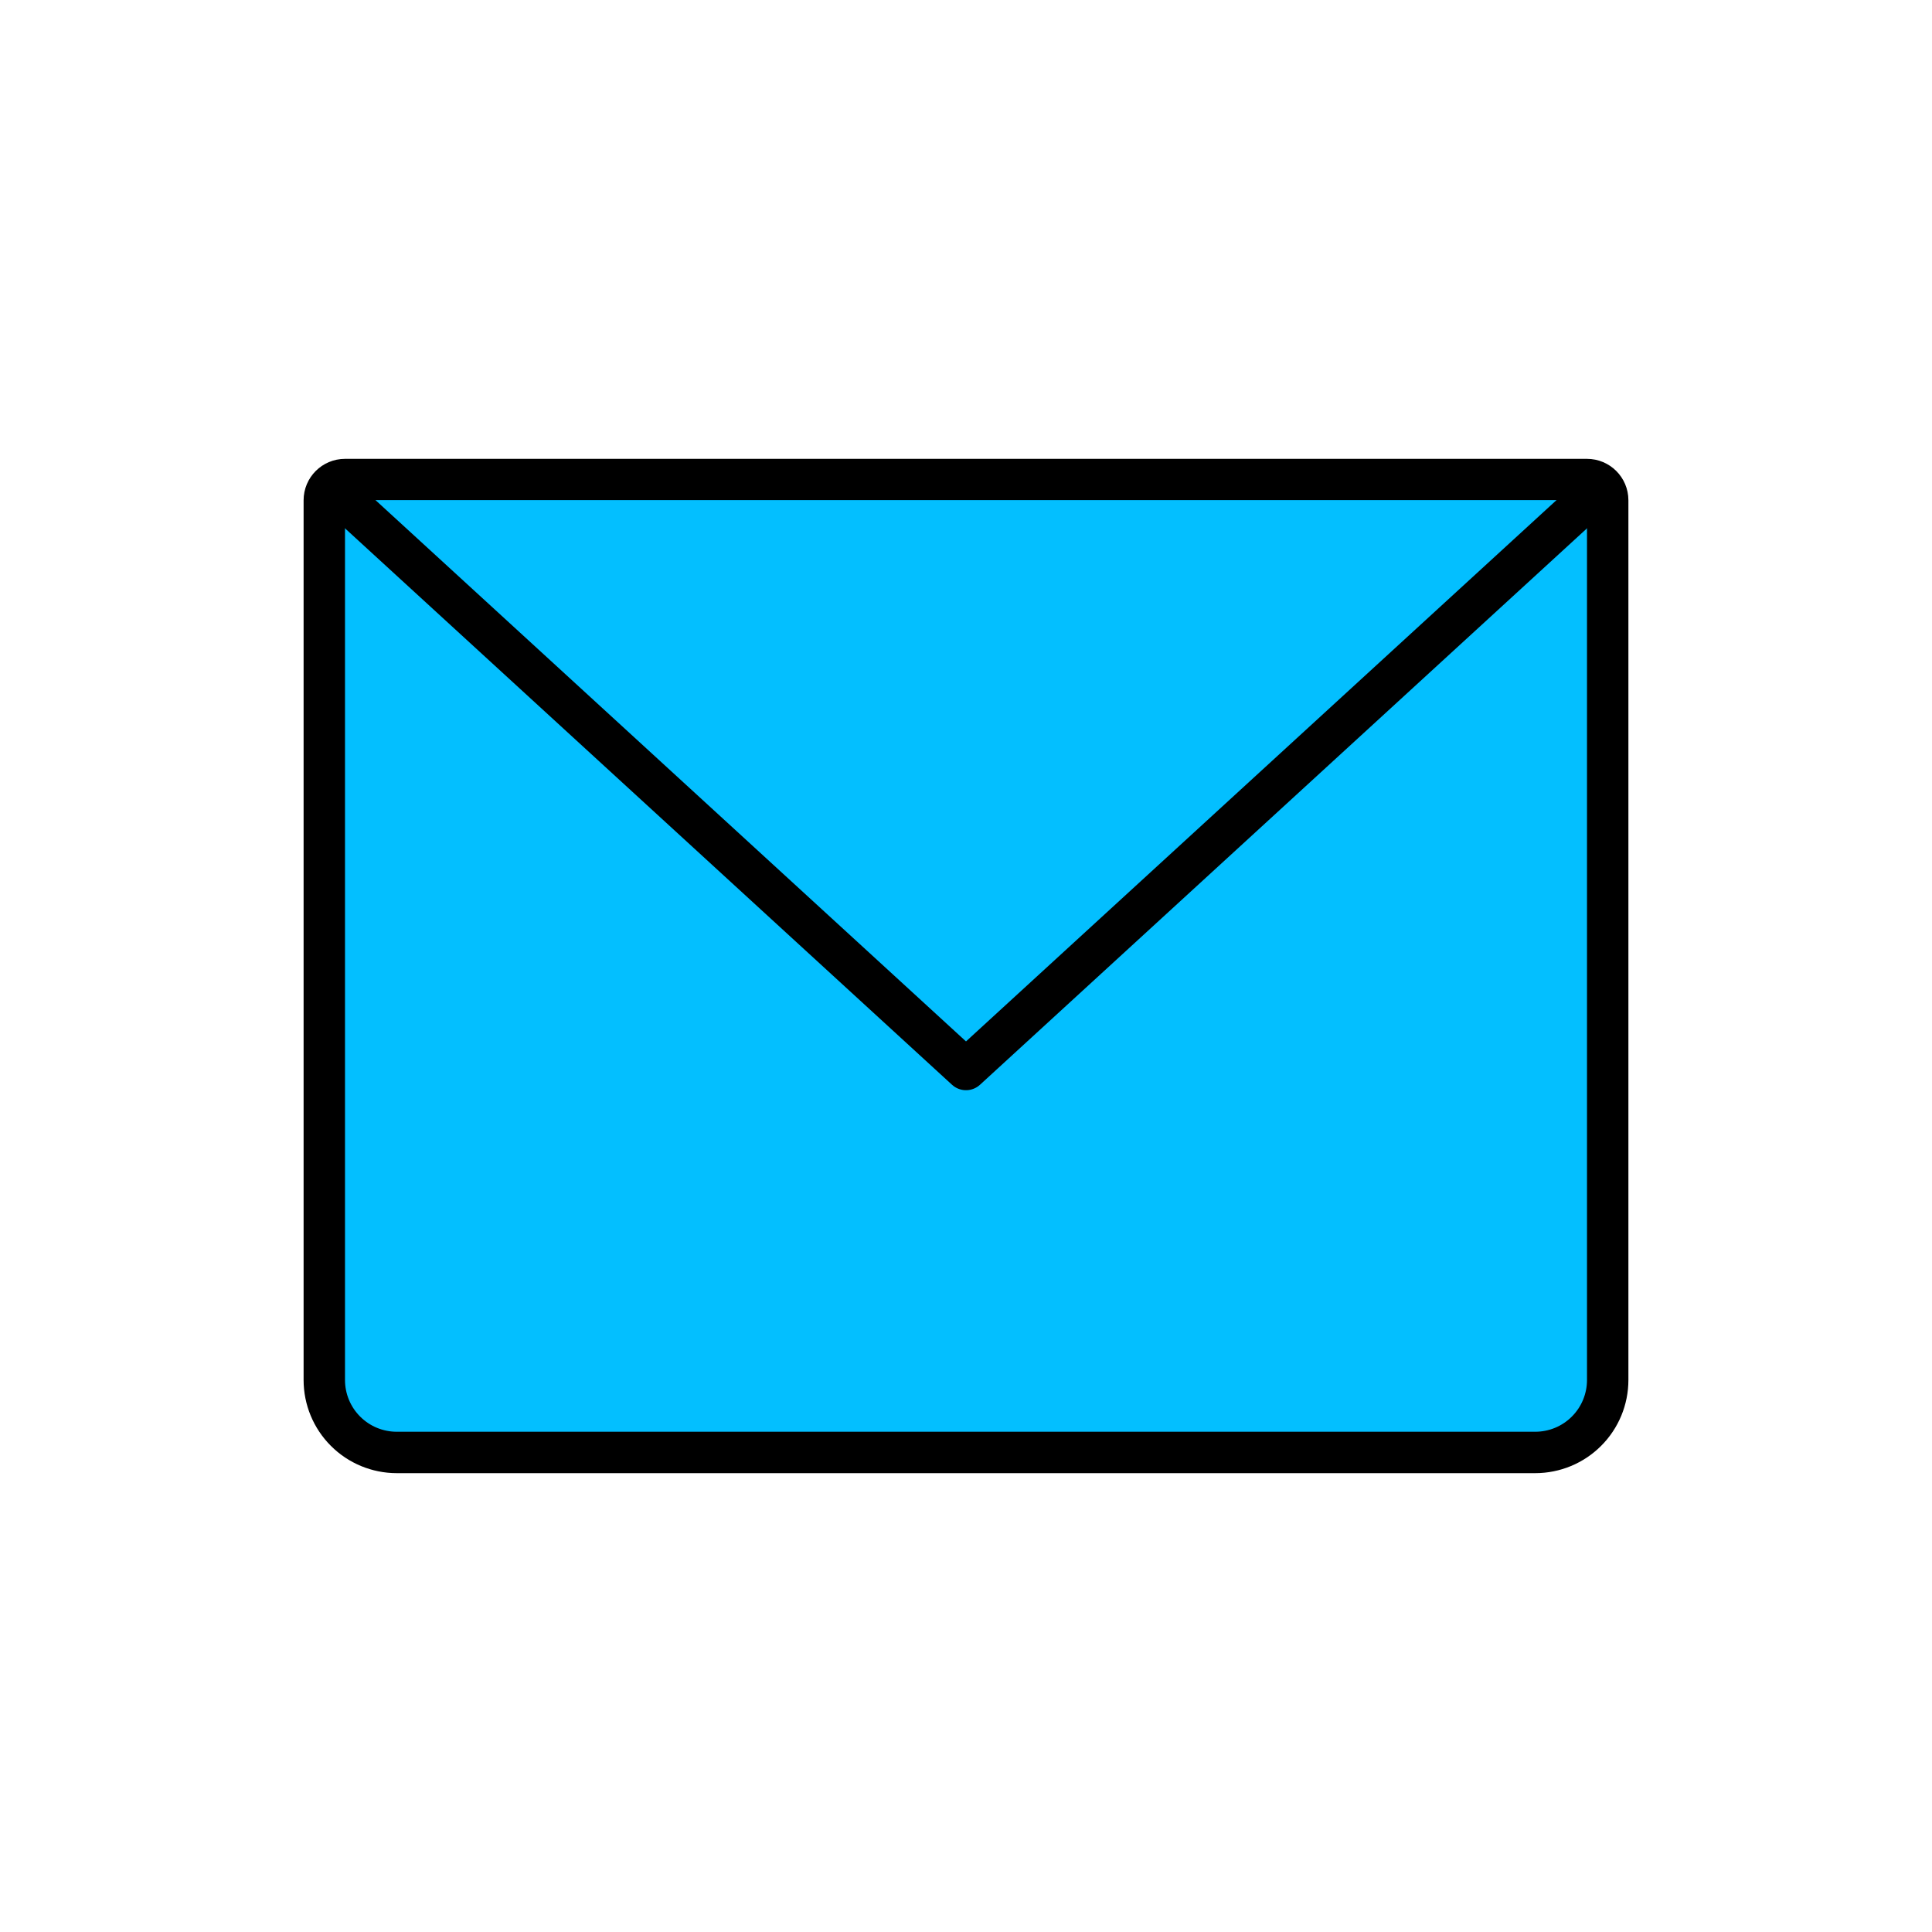
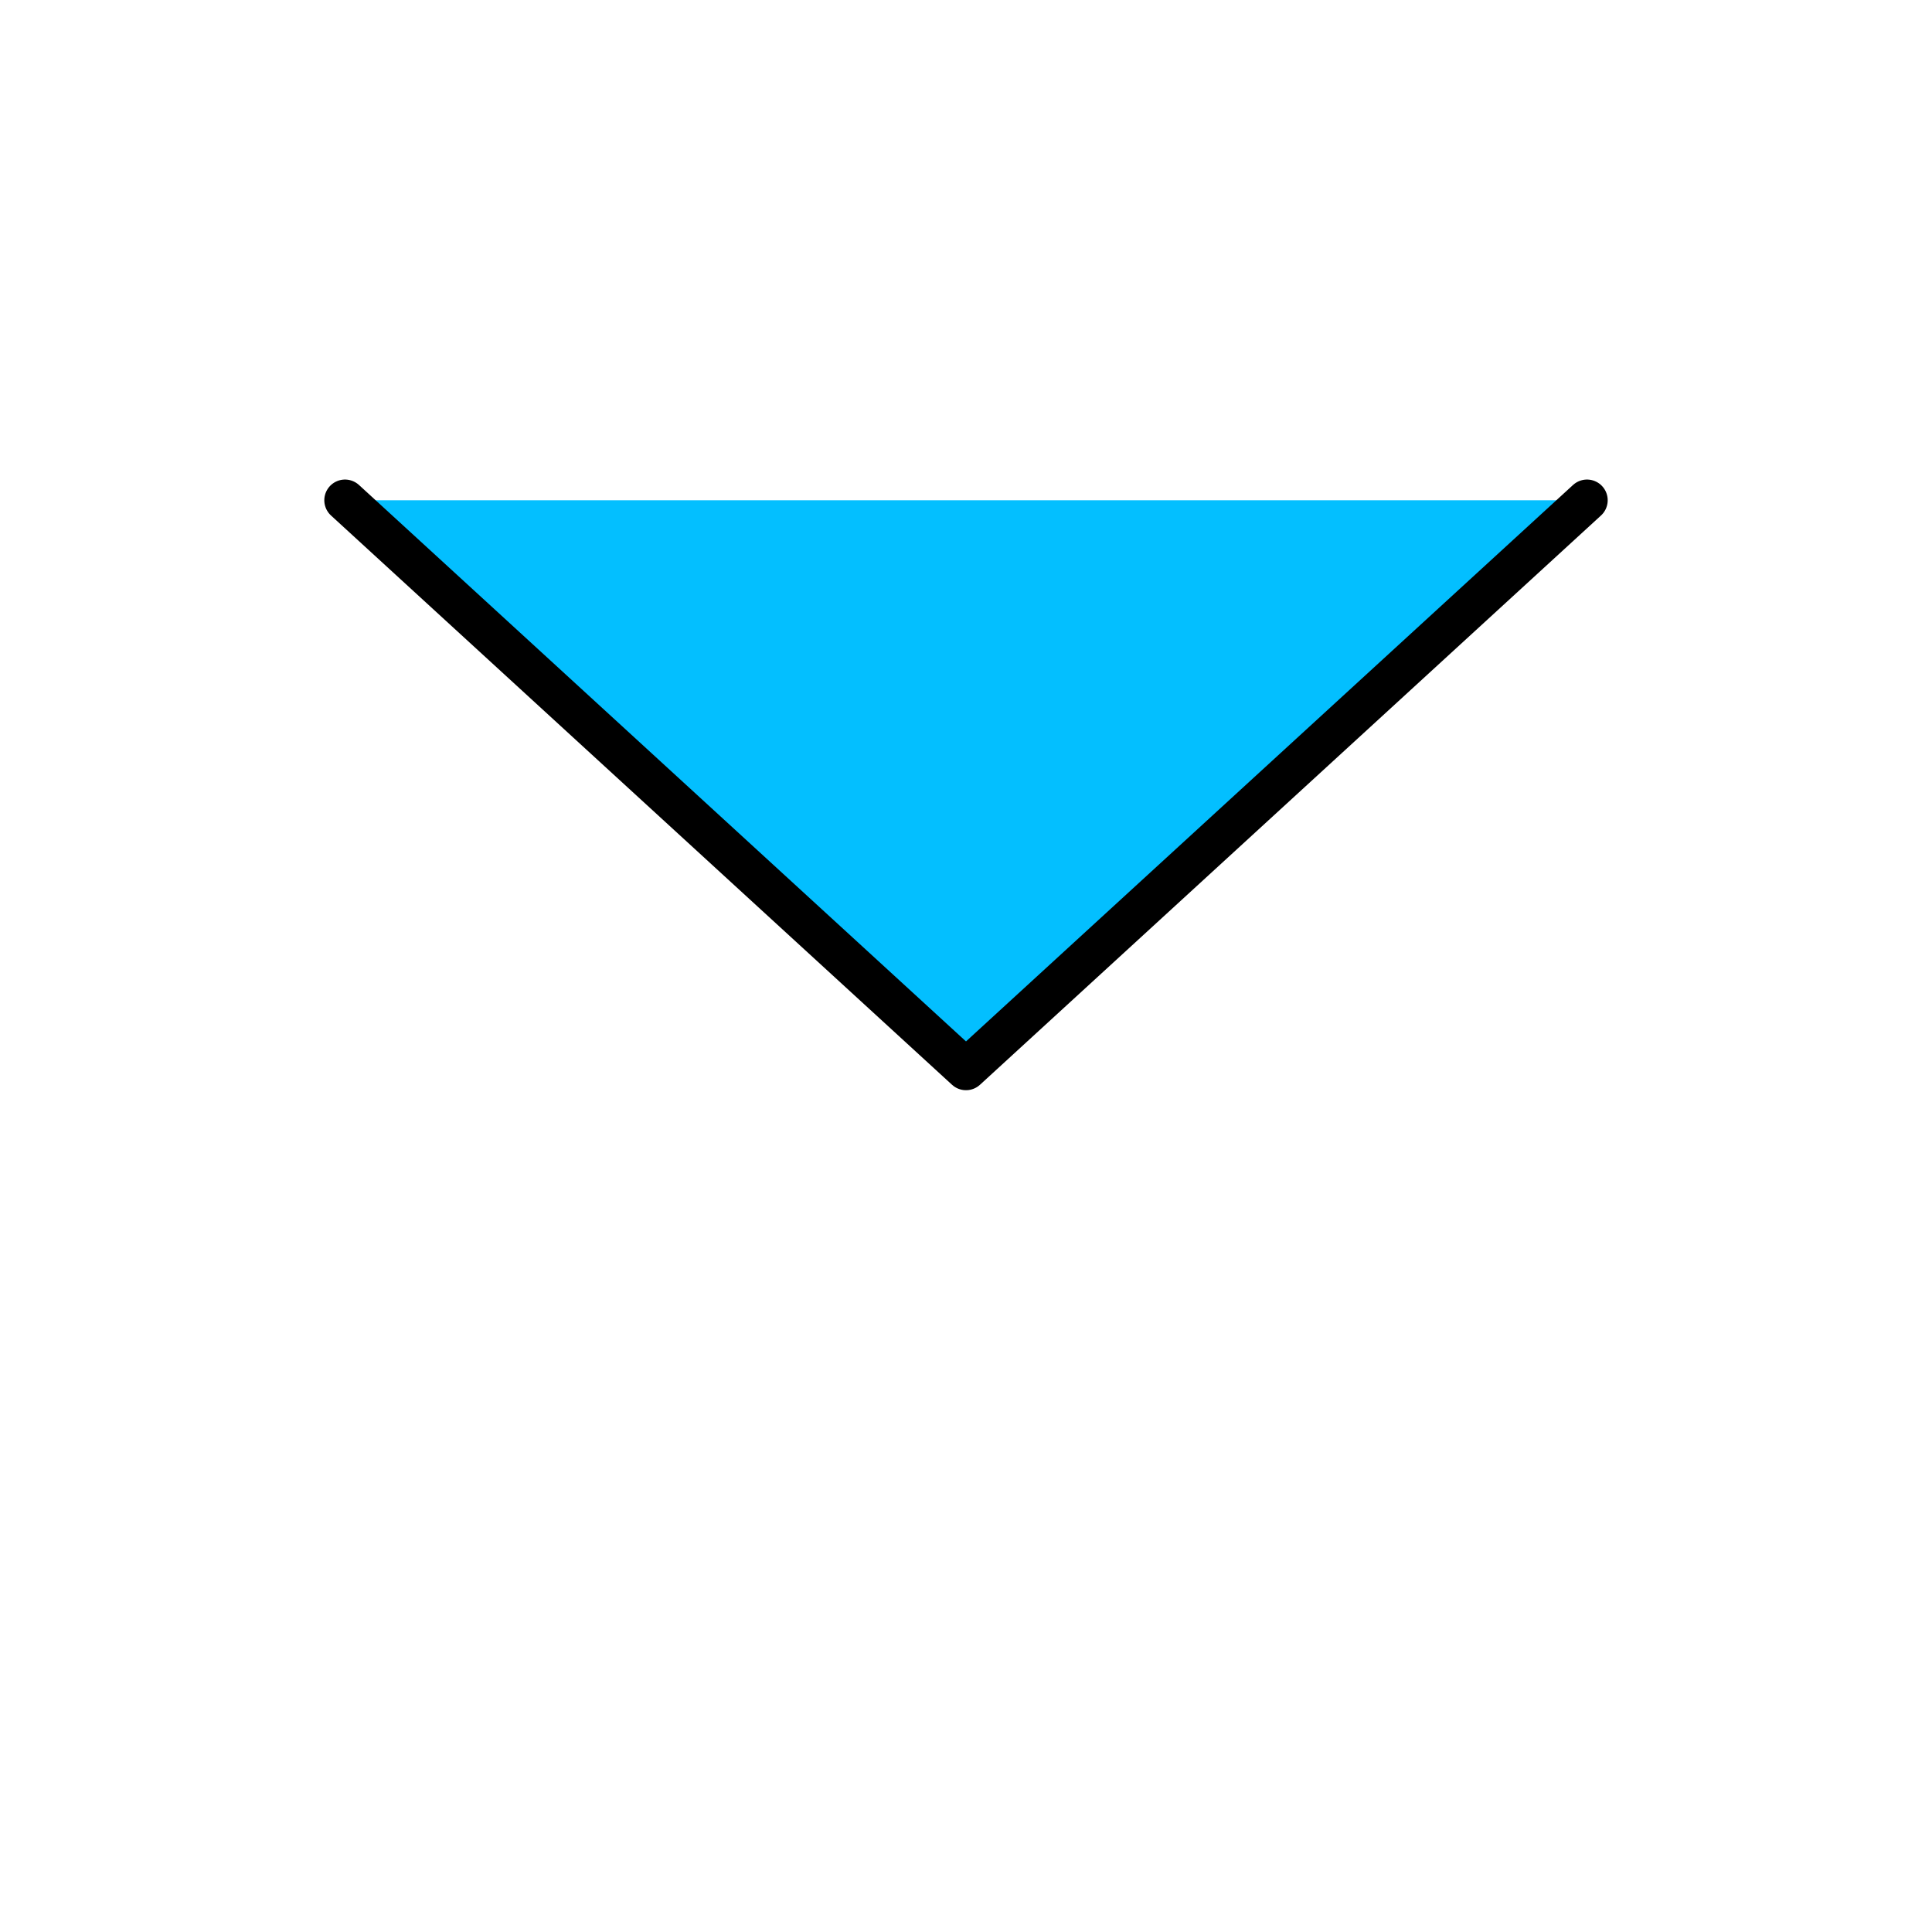
<svg xmlns="http://www.w3.org/2000/svg" width="70" height="70" viewBox="0 0 70 70" fill="none">
-   <path d="M57.5 17.375C57.914 17.375 58.25 17.711 58.25 18.125V50C58.25 50.696 57.974 51.364 57.481 51.856C56.989 52.349 56.321 52.625 55.625 52.625H14.375C13.679 52.625 13.011 52.349 12.519 51.856C12.026 51.364 11.75 50.696 11.75 50V18.125C11.75 17.711 12.086 17.375 12.5 17.375H57.5Z" fill="#03BFFF" stroke="black" stroke-width="1.5" stroke-linecap="round" stroke-linejoin="round" />
  <path d="M57.5 18.125L35 38.75L12.5 18.125" fill="#03BFFF" />
  <path d="M57.5 18.125L35 38.75L12.5 18.125" stroke="black" stroke-width="1.5" stroke-linecap="round" stroke-linejoin="round" />
</svg>